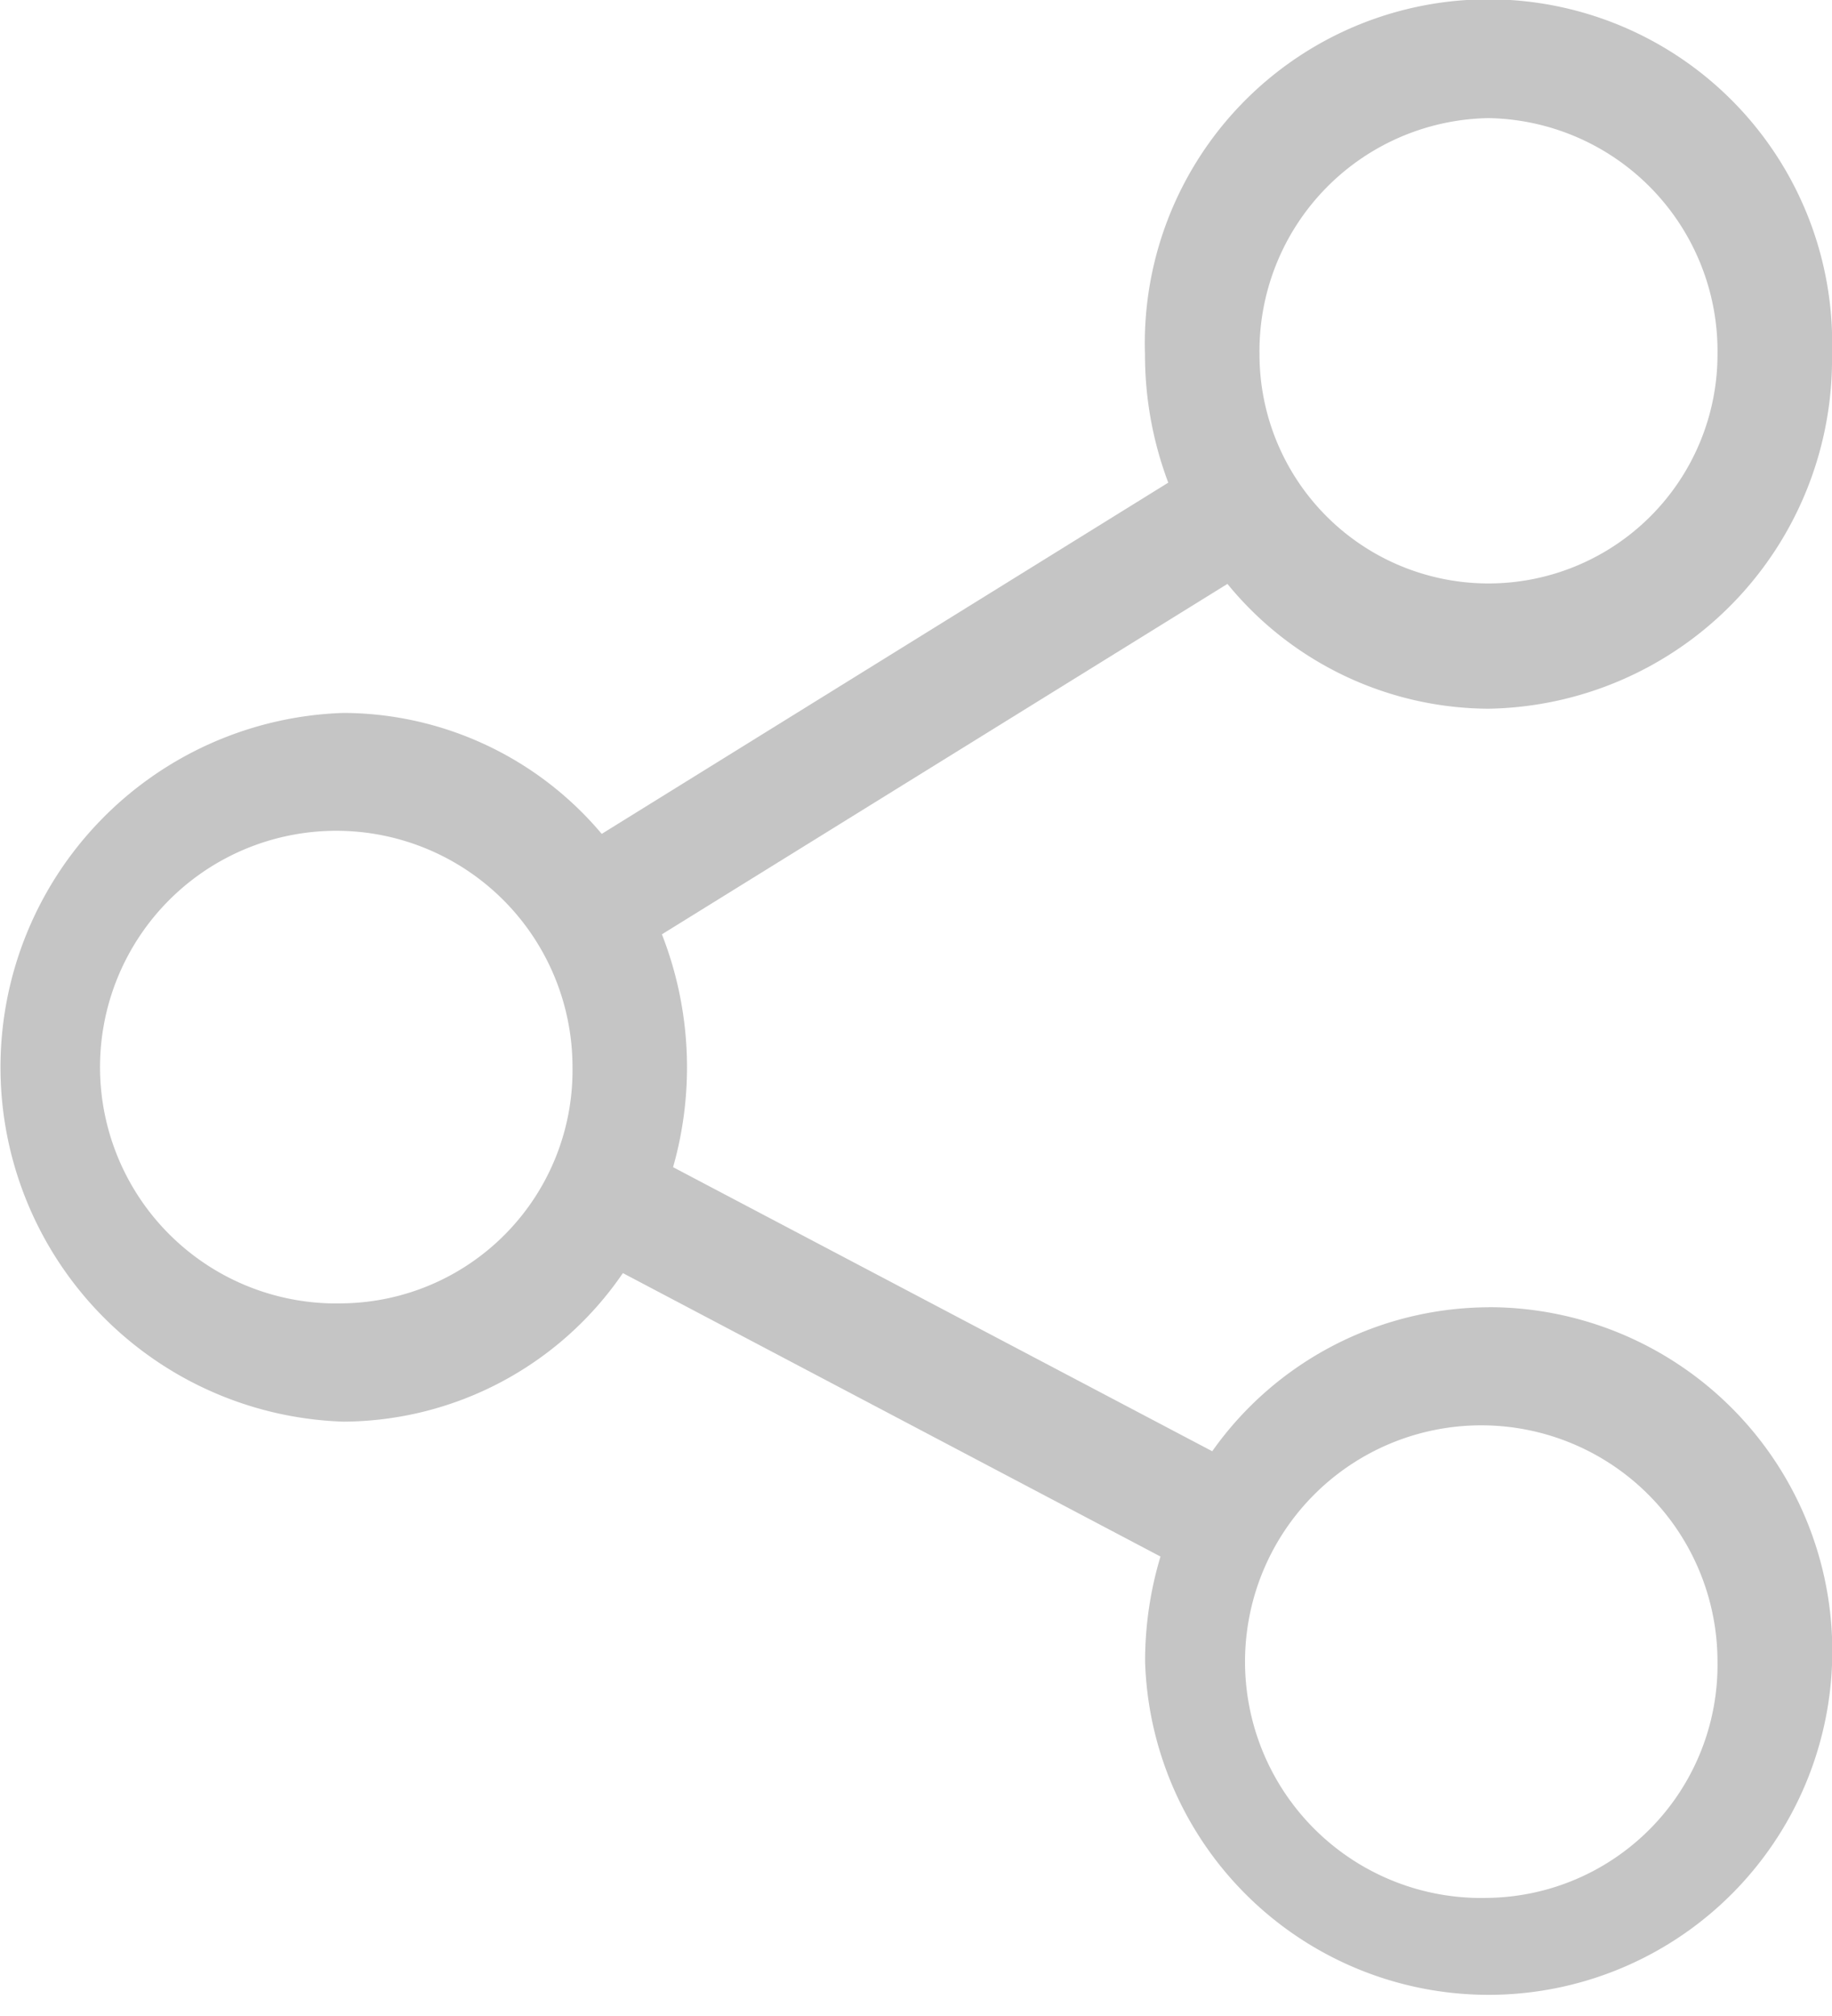
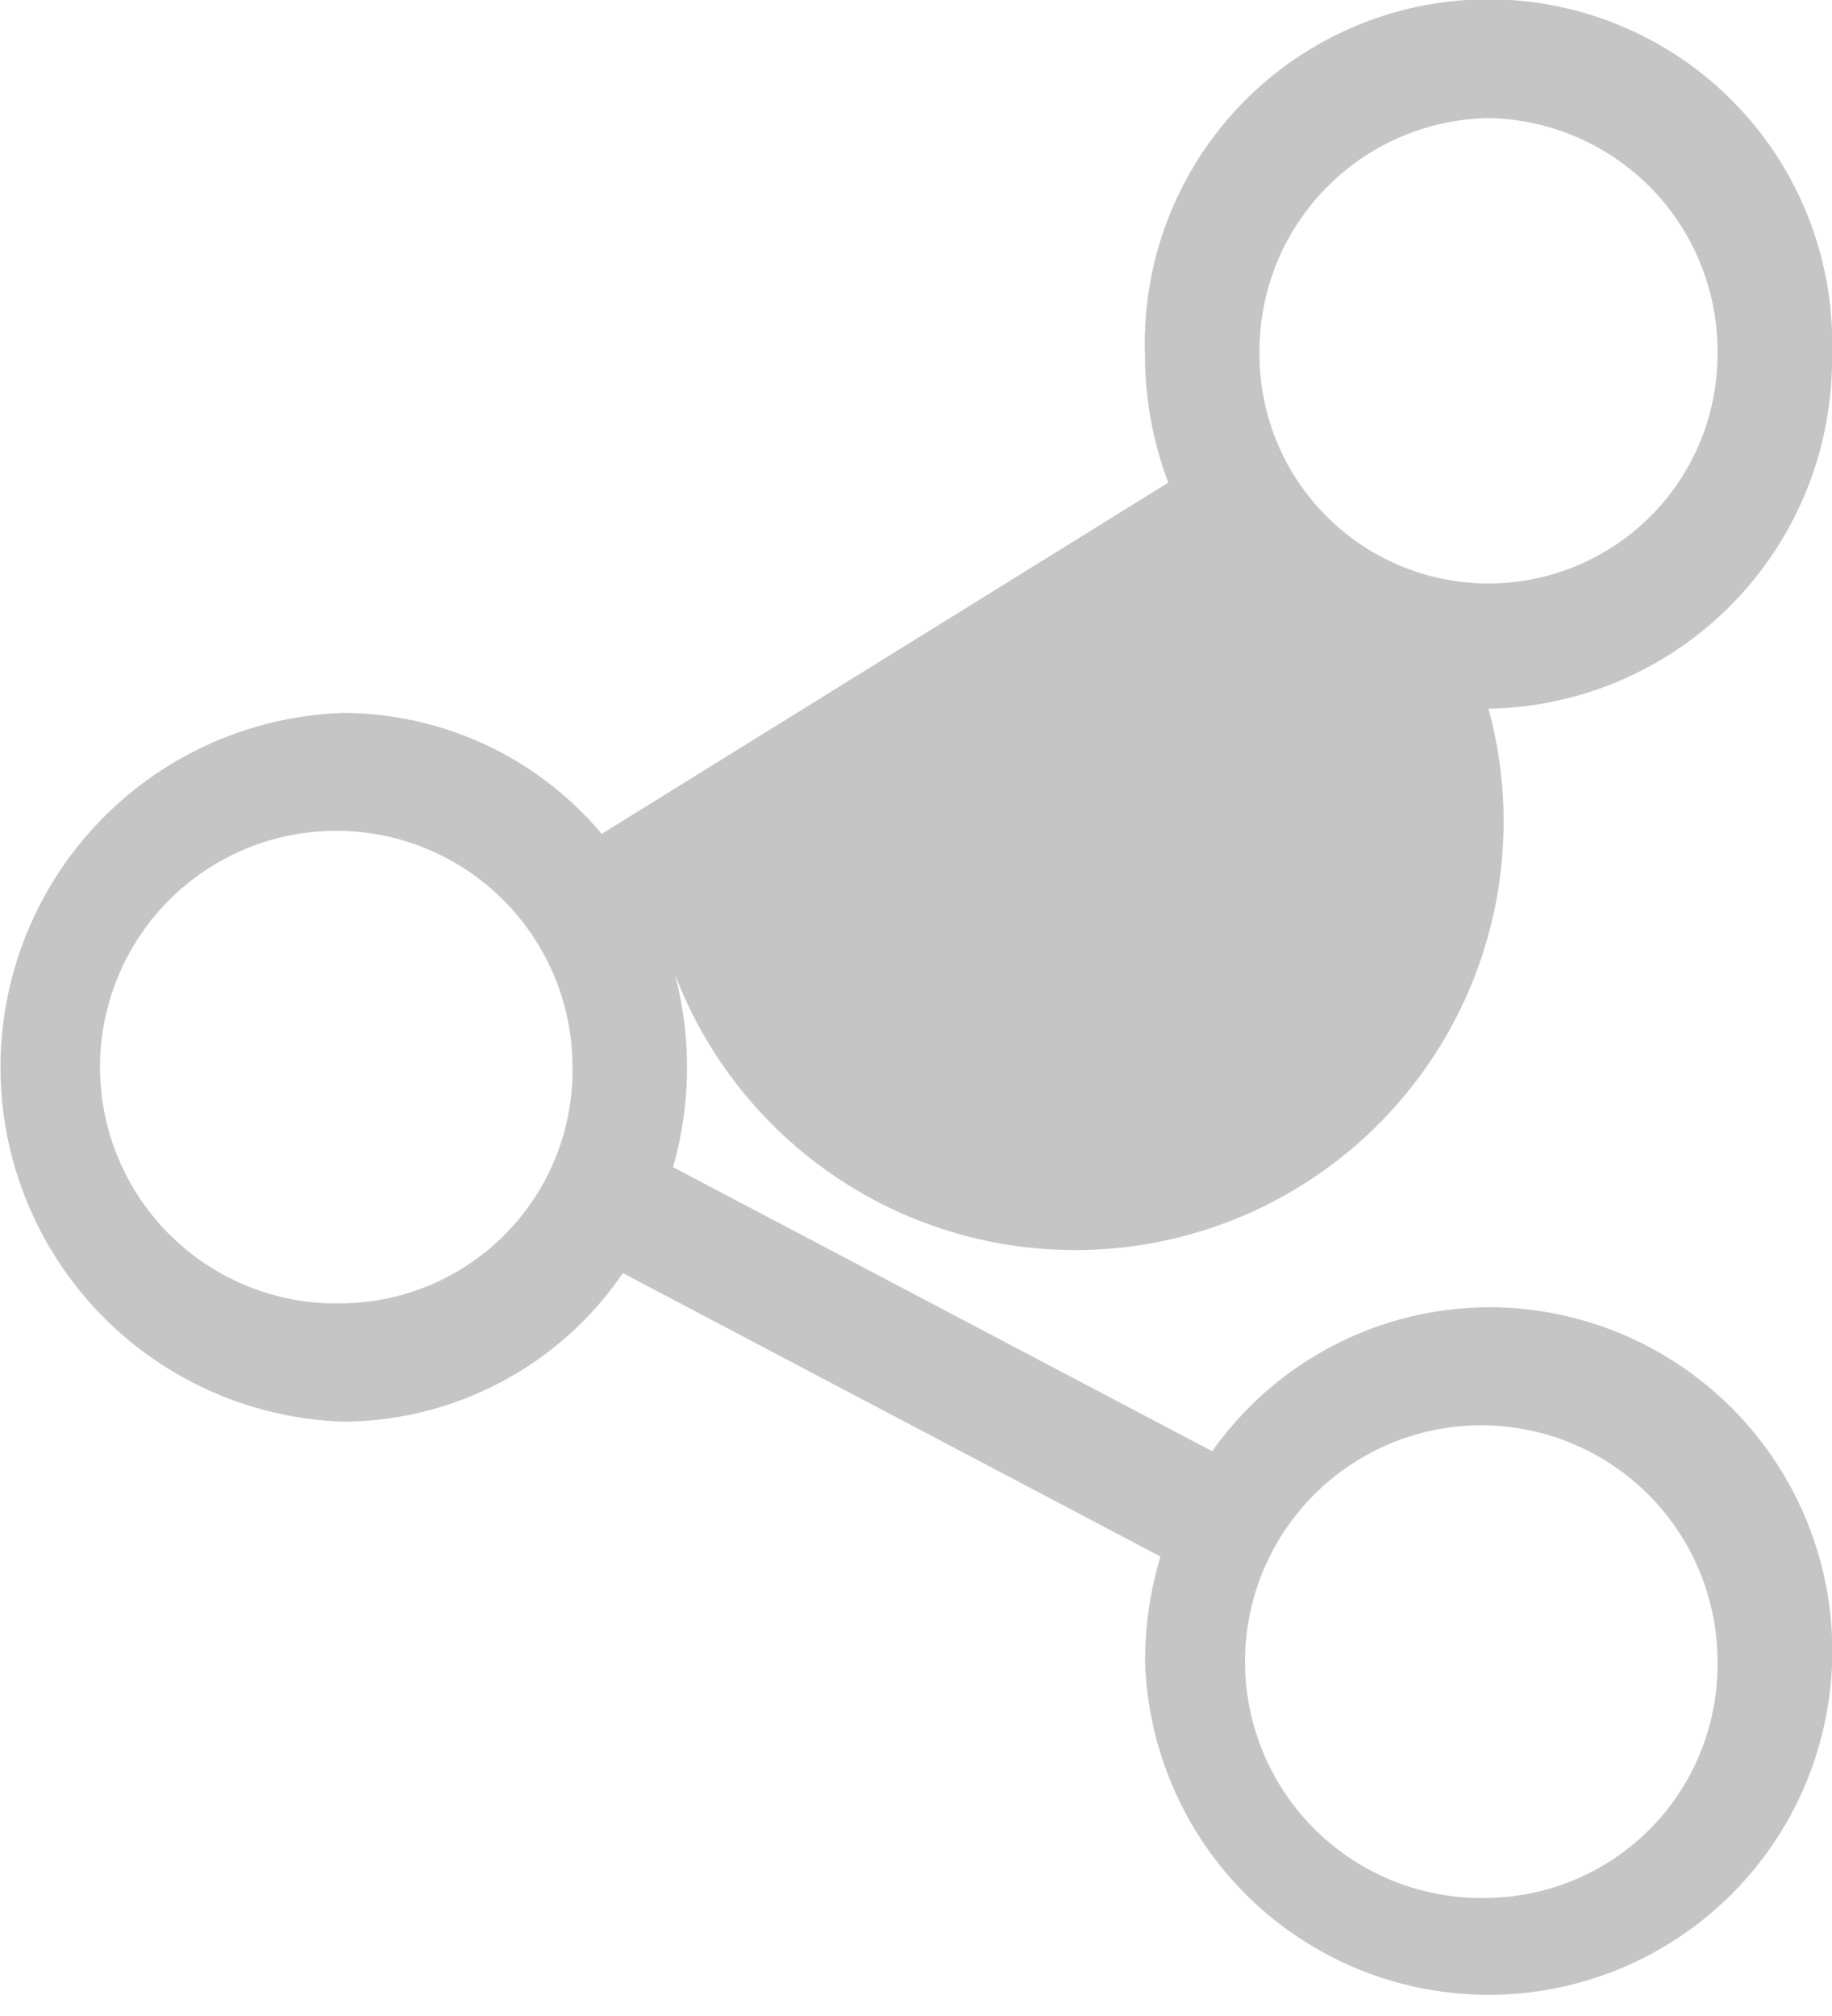
<svg xmlns="http://www.w3.org/2000/svg" width="20" height="22" viewBox="0 0 20 22">
  <g transform="translate(-16)">
    <g transform="translate(16)">
-       <path d="M32.25,14.266a3.712,3.712,0,0,0-3.016,1.571l-5.886-3.1a3.981,3.981,0,0,0-.122-2.541L29.4,6.372A3.7,3.7,0,0,0,32.25,7.734,3.814,3.814,0,0,0,36,3.867a3.752,3.752,0,1,0-7.5,0,3.954,3.954,0,0,0,.254,1.4L22.569,9.1a3.7,3.7,0,0,0-2.819-1.32,3.869,3.869,0,0,0,0,7.734A3.715,3.715,0,0,0,22.8,13.893l5.869,3.093a3.965,3.965,0,0,0-.168,1.146,3.752,3.752,0,1,0,3.75-3.867Zm0-12.977a2.543,2.543,0,0,1,2.5,2.578,2.5,2.5,0,1,1-5,0A2.543,2.543,0,0,1,32.25,1.289ZM19.75,14.223a2.579,2.579,0,1,1,2.5-2.578A2.543,2.543,0,0,1,19.75,14.223Zm12.5,6.488a2.579,2.579,0,1,1,2.5-2.578A2.543,2.543,0,0,1,32.25,20.711Z" transform="translate(-16 0)" fill="#c5c5c5" />
+       <path d="M32.25,14.266a3.712,3.712,0,0,0-3.016,1.571l-5.886-3.1a3.981,3.981,0,0,0-.122-2.541A3.7,3.7,0,0,0,32.25,7.734,3.814,3.814,0,0,0,36,3.867a3.752,3.752,0,1,0-7.5,0,3.954,3.954,0,0,0,.254,1.4L22.569,9.1a3.7,3.7,0,0,0-2.819-1.32,3.869,3.869,0,0,0,0,7.734A3.715,3.715,0,0,0,22.8,13.893l5.869,3.093a3.965,3.965,0,0,0-.168,1.146,3.752,3.752,0,1,0,3.75-3.867Zm0-12.977a2.543,2.543,0,0,1,2.5,2.578,2.5,2.5,0,1,1-5,0A2.543,2.543,0,0,1,32.25,1.289ZM19.75,14.223a2.579,2.579,0,1,1,2.5-2.578A2.543,2.543,0,0,1,19.75,14.223Zm12.5,6.488a2.579,2.579,0,1,1,2.5-2.578A2.543,2.543,0,0,1,32.25,20.711Z" transform="translate(-16 0)" fill="#c5c5c5" />
    </g>
  </g>
</svg>